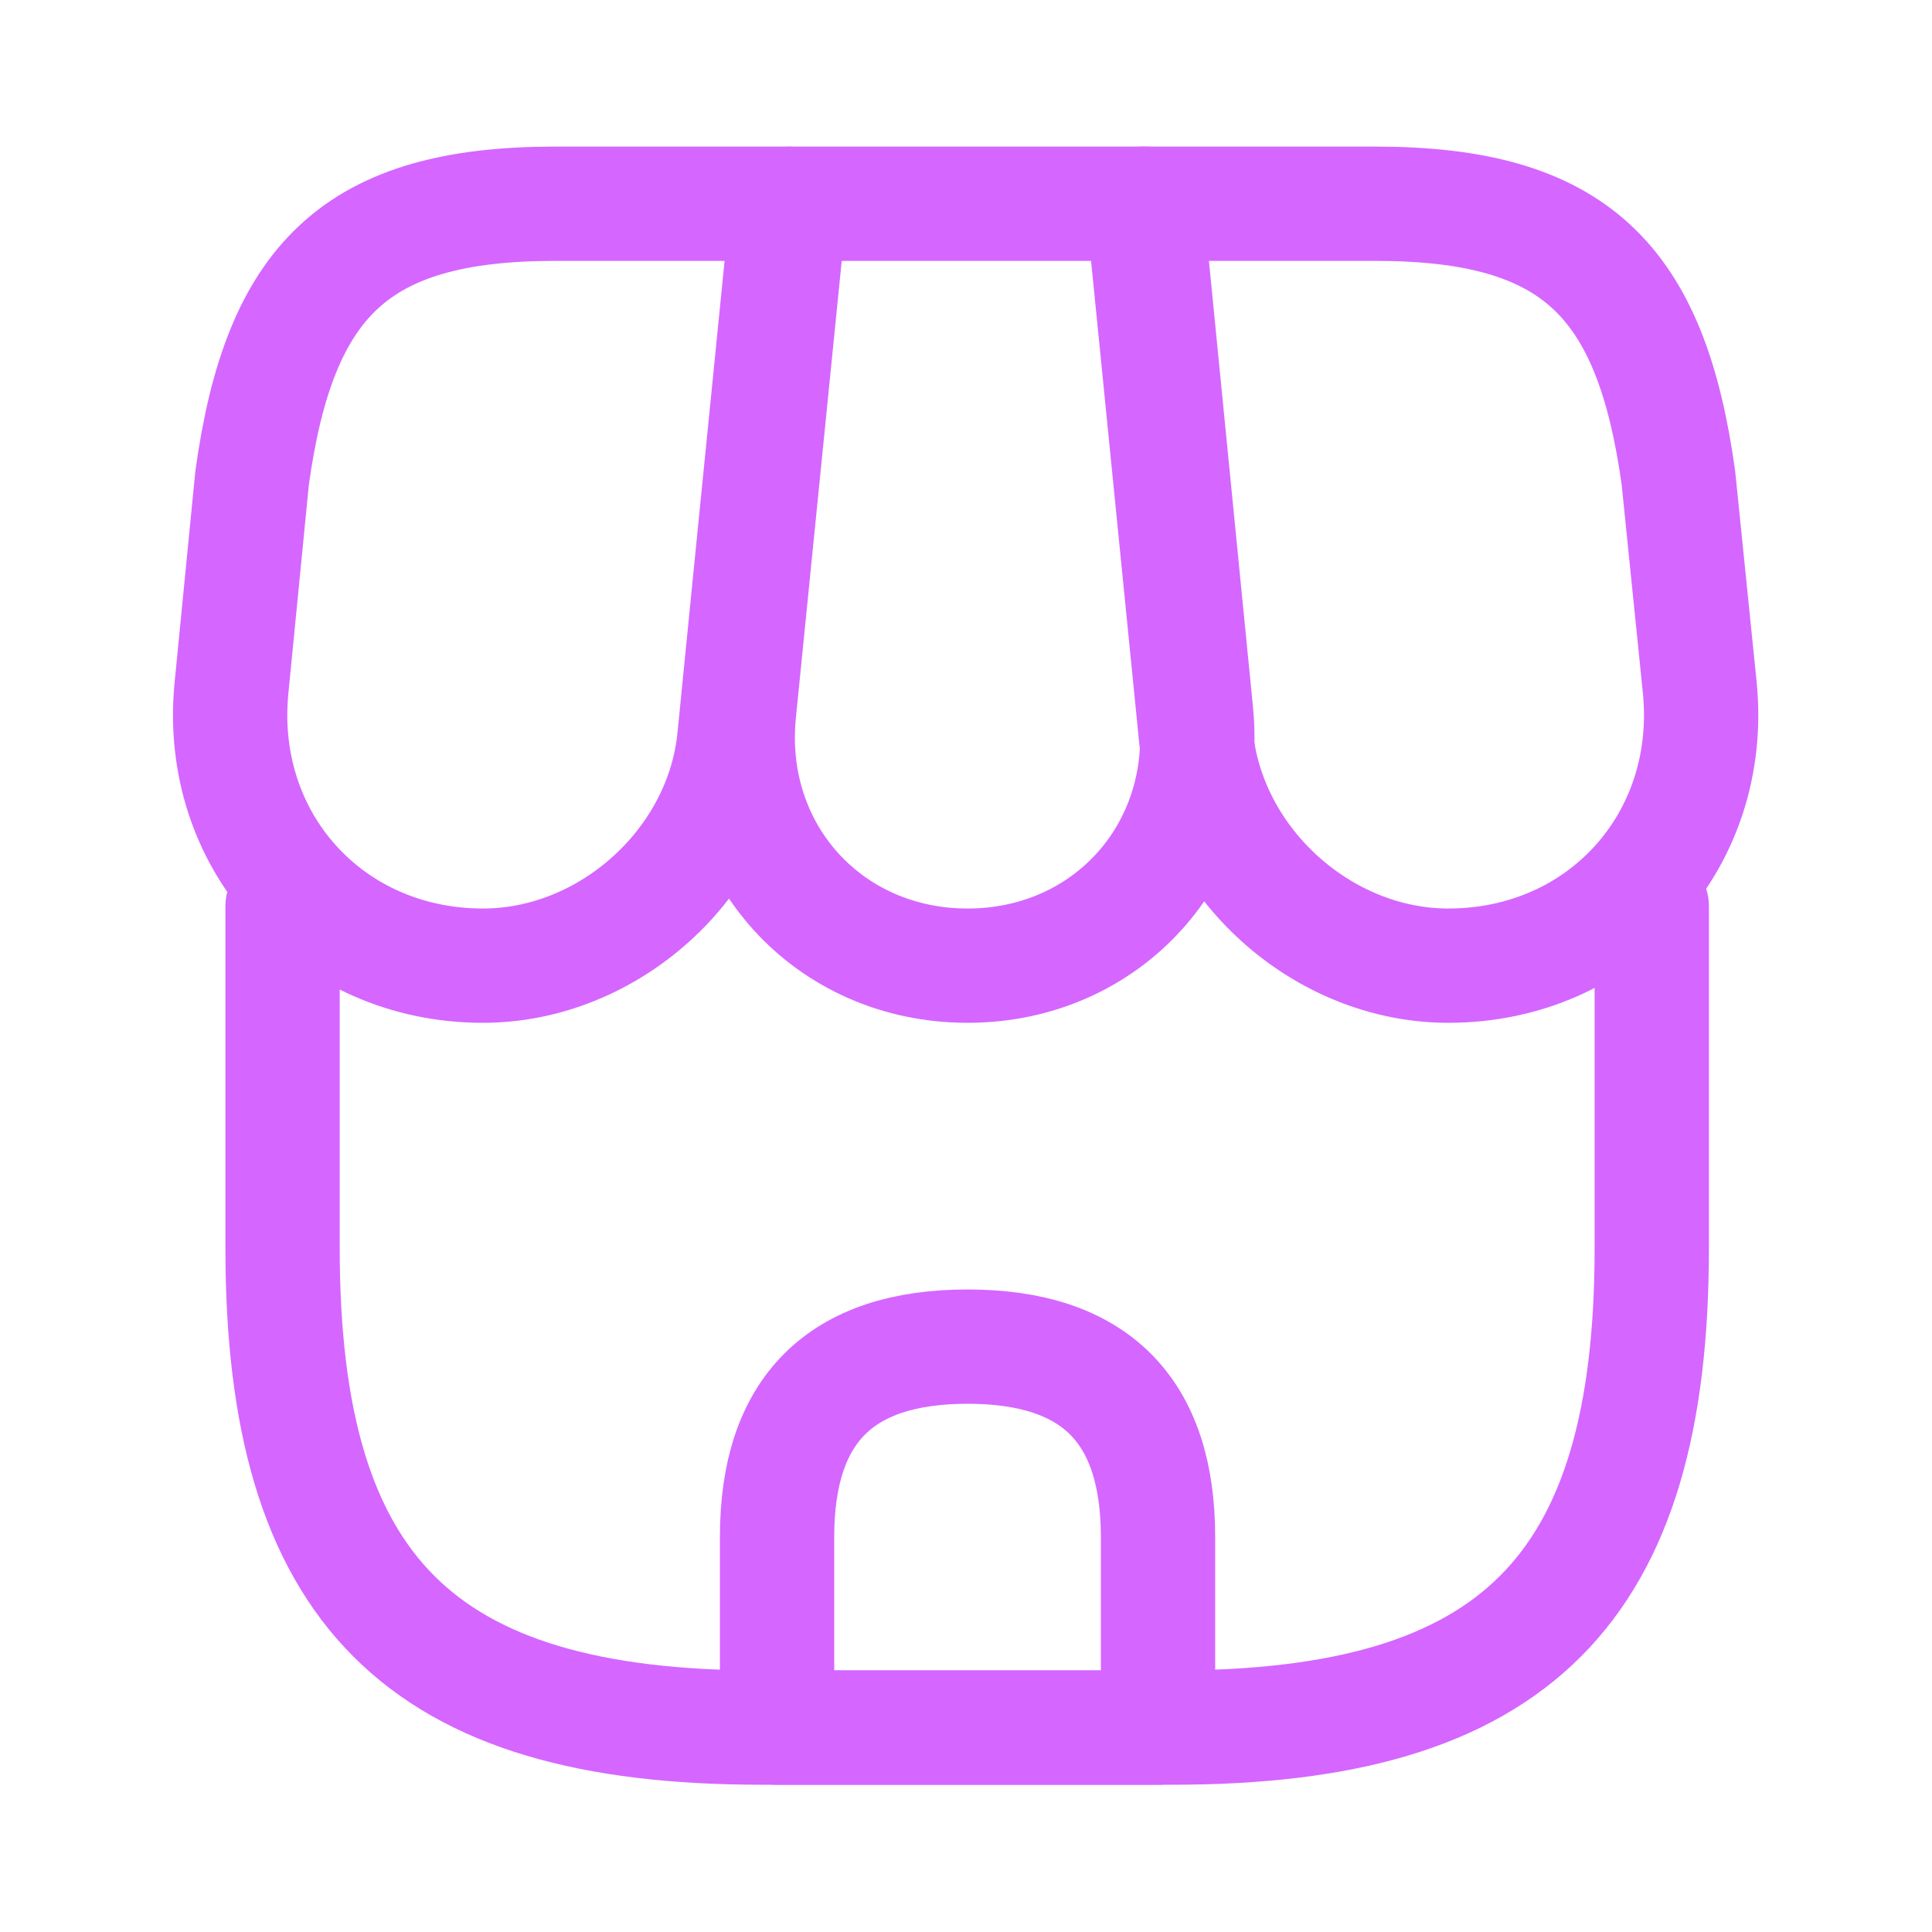
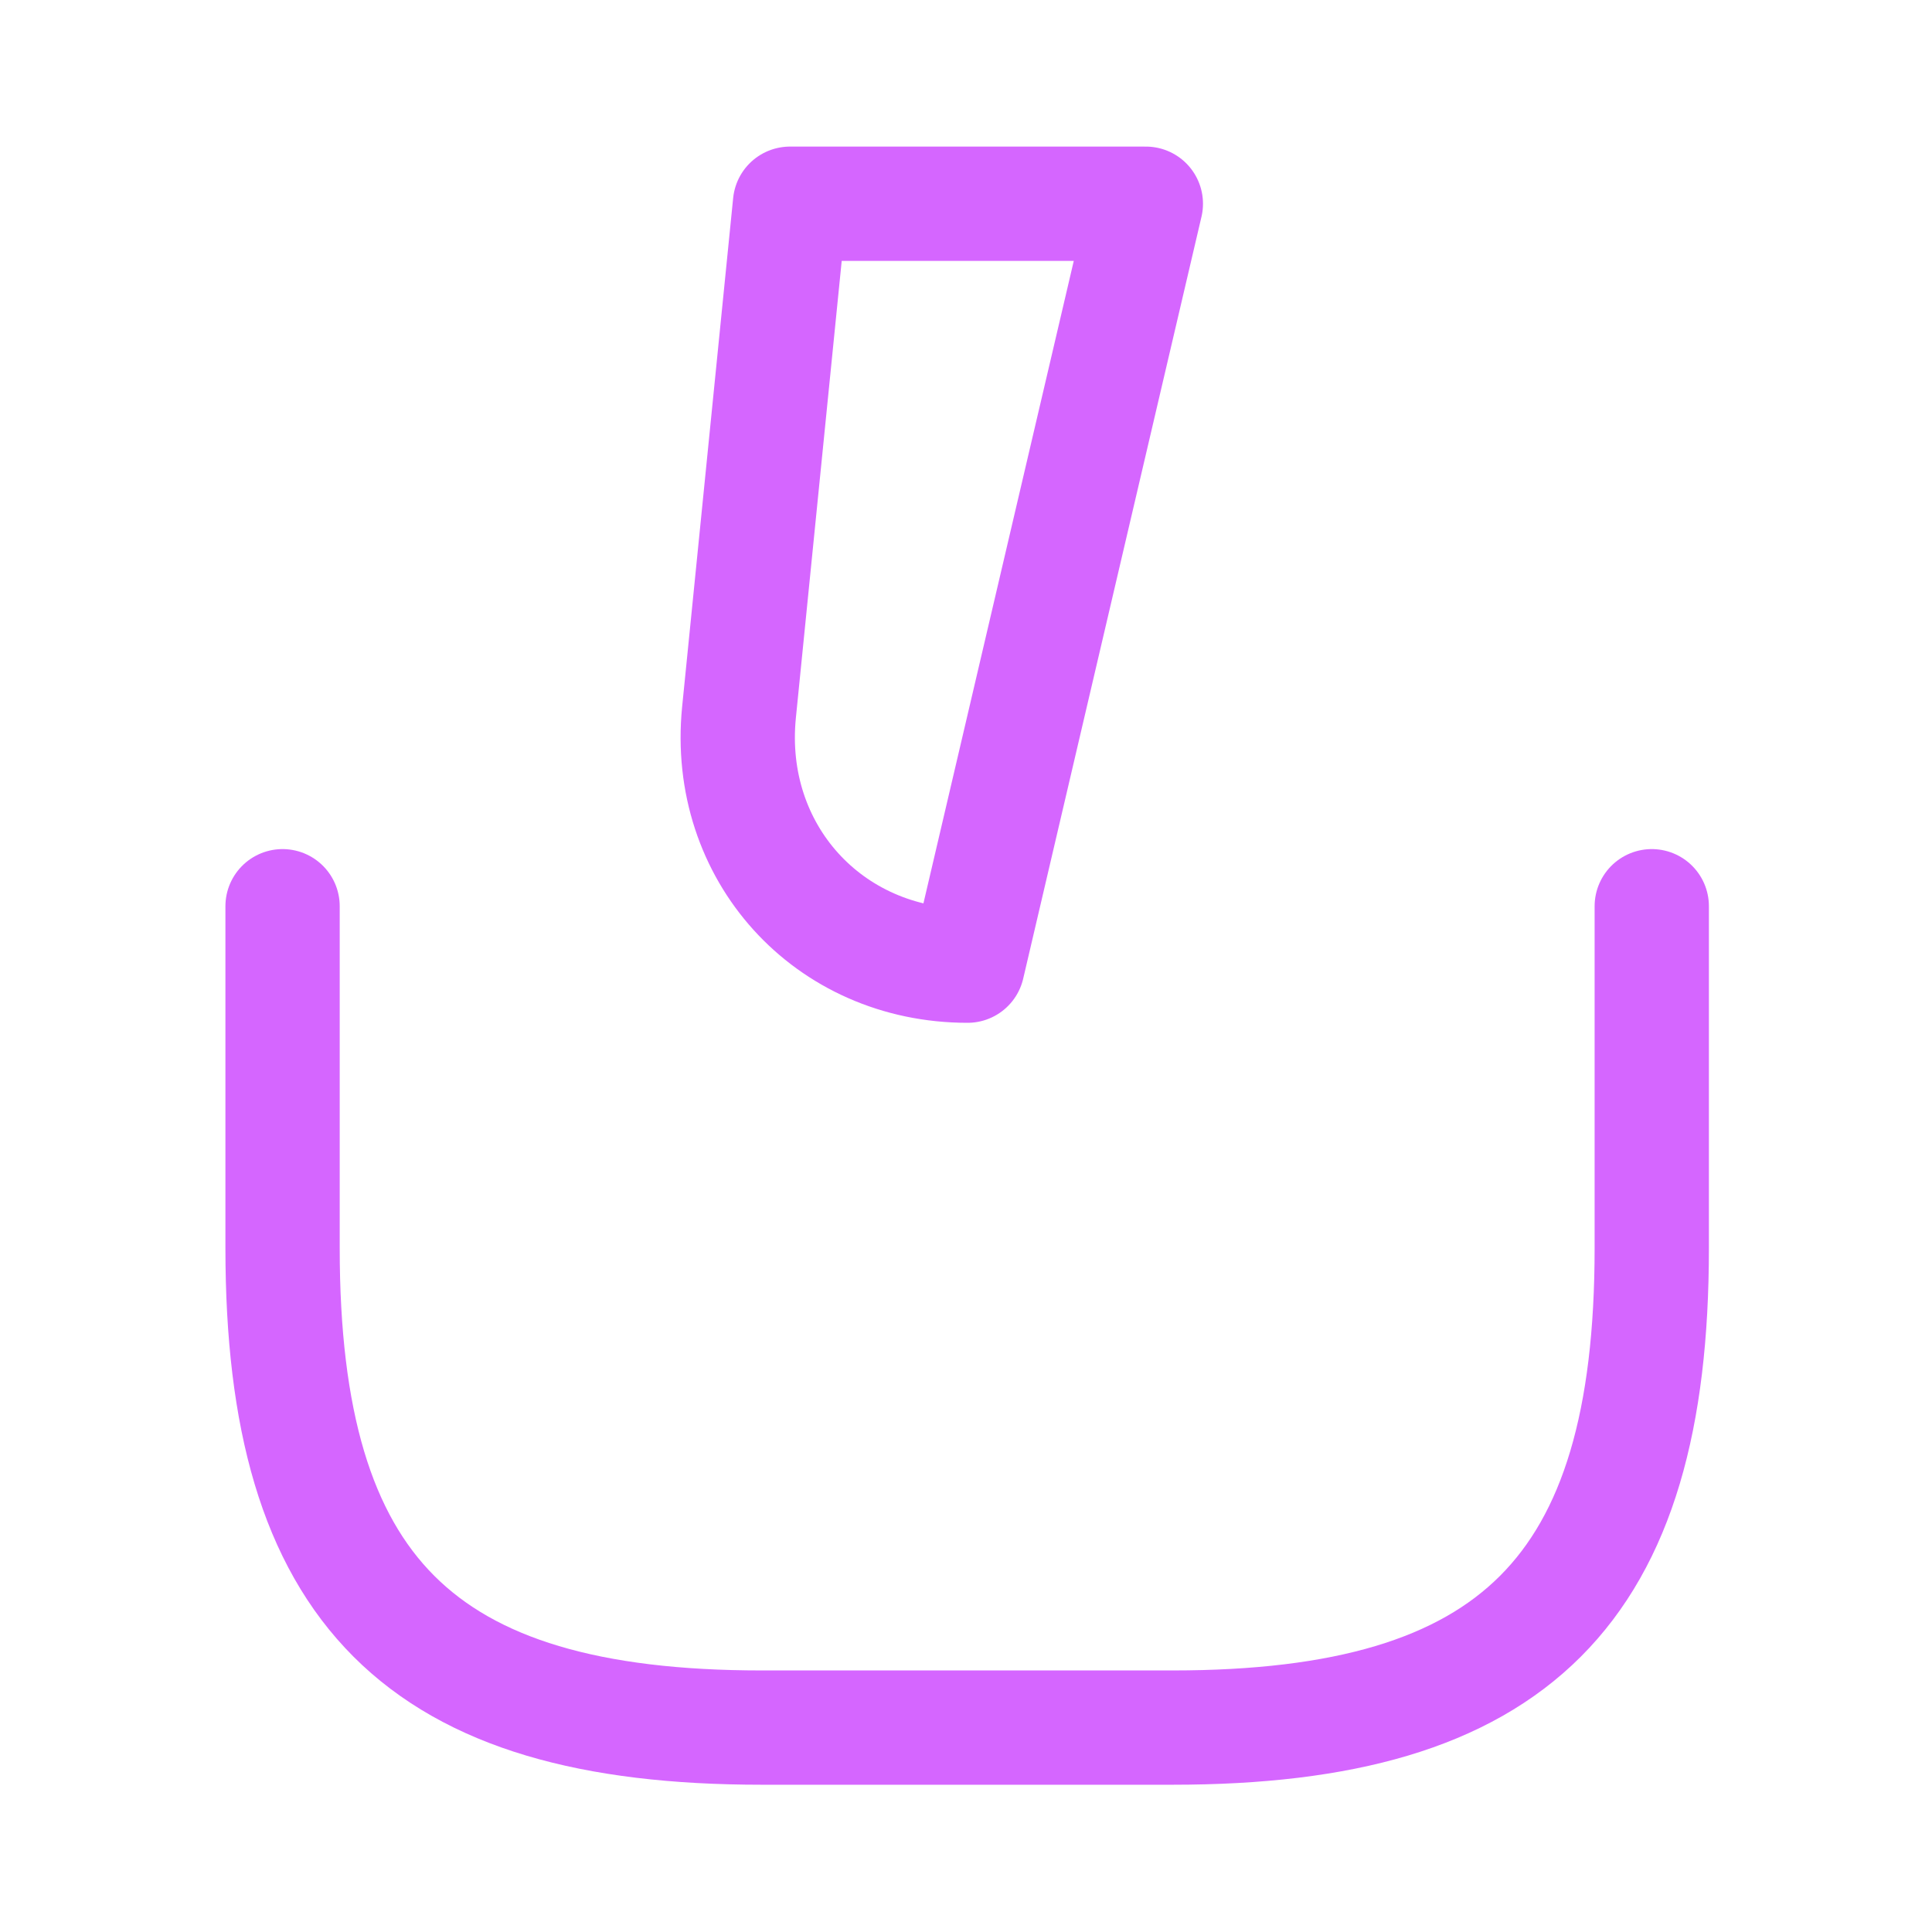
<svg xmlns="http://www.w3.org/2000/svg" width="100%" height="100%" viewBox="0 0 40 40" version="1.1" xml:space="preserve" style="fill-rule:evenodd;clip-rule:evenodd;stroke-linecap:round;stroke-linejoin:round;">
  <g transform="matrix(0.631,0,0,0.631,1.102,1.063)">
    <path d="M7.525,28.05L7.525,39.275C7.525,50.5 12.025,55 23.25,55L36.725,55C47.95,55 52.45,50.5 52.45,39.275L52.45,28.05" style="fill:none;fill-rule:nonzero;stroke:rgb(213,102,255);stroke-width:3.75px;" />
  </g>
  <g transform="matrix(0.631,0,0,0.631,1.102,1.063)">
-     <path d="M30,30C34.575,30 37.95,26.275 37.5,21.7L35.85,5L24.175,5L22.5,21.7C22.05,26.275 25.425,30 30,30Z" style="fill:none;fill-rule:nonzero;stroke:rgb(213,102,255);stroke-width:3.75px;" />
+     <path d="M30,30L35.85,5L24.175,5L22.5,21.7C22.05,26.275 25.425,30 30,30Z" style="fill:none;fill-rule:nonzero;stroke:rgb(213,102,255);stroke-width:3.75px;" />
  </g>
  <g transform="matrix(0.631,0,0,0.631,1.102,1.063)">
-     <path d="M45.775,30C50.825,30 54.525,25.9 54.025,20.875L53.325,14C52.425,7.5 49.925,5 43.375,5L35.75,5L37.5,22.525C37.925,26.65 41.65,30 45.775,30ZM14.1,30C18.225,30 21.95,26.65 22.35,22.525L22.9,17L24.1,5L16.475,5C9.925,5 7.425,7.5 6.525,14L5.85,20.875C5.35,25.9 9.05,30 14.1,30ZM30,42.5C25.825,42.5 23.75,44.575 23.75,48.75L23.75,55L36.25,55L36.25,48.75C36.25,44.575 34.175,42.5 30,42.5Z" style="fill:none;fill-rule:nonzero;stroke:rgb(213,102,255);stroke-width:3.75px;" />
-   </g>
+     </g>
</svg>